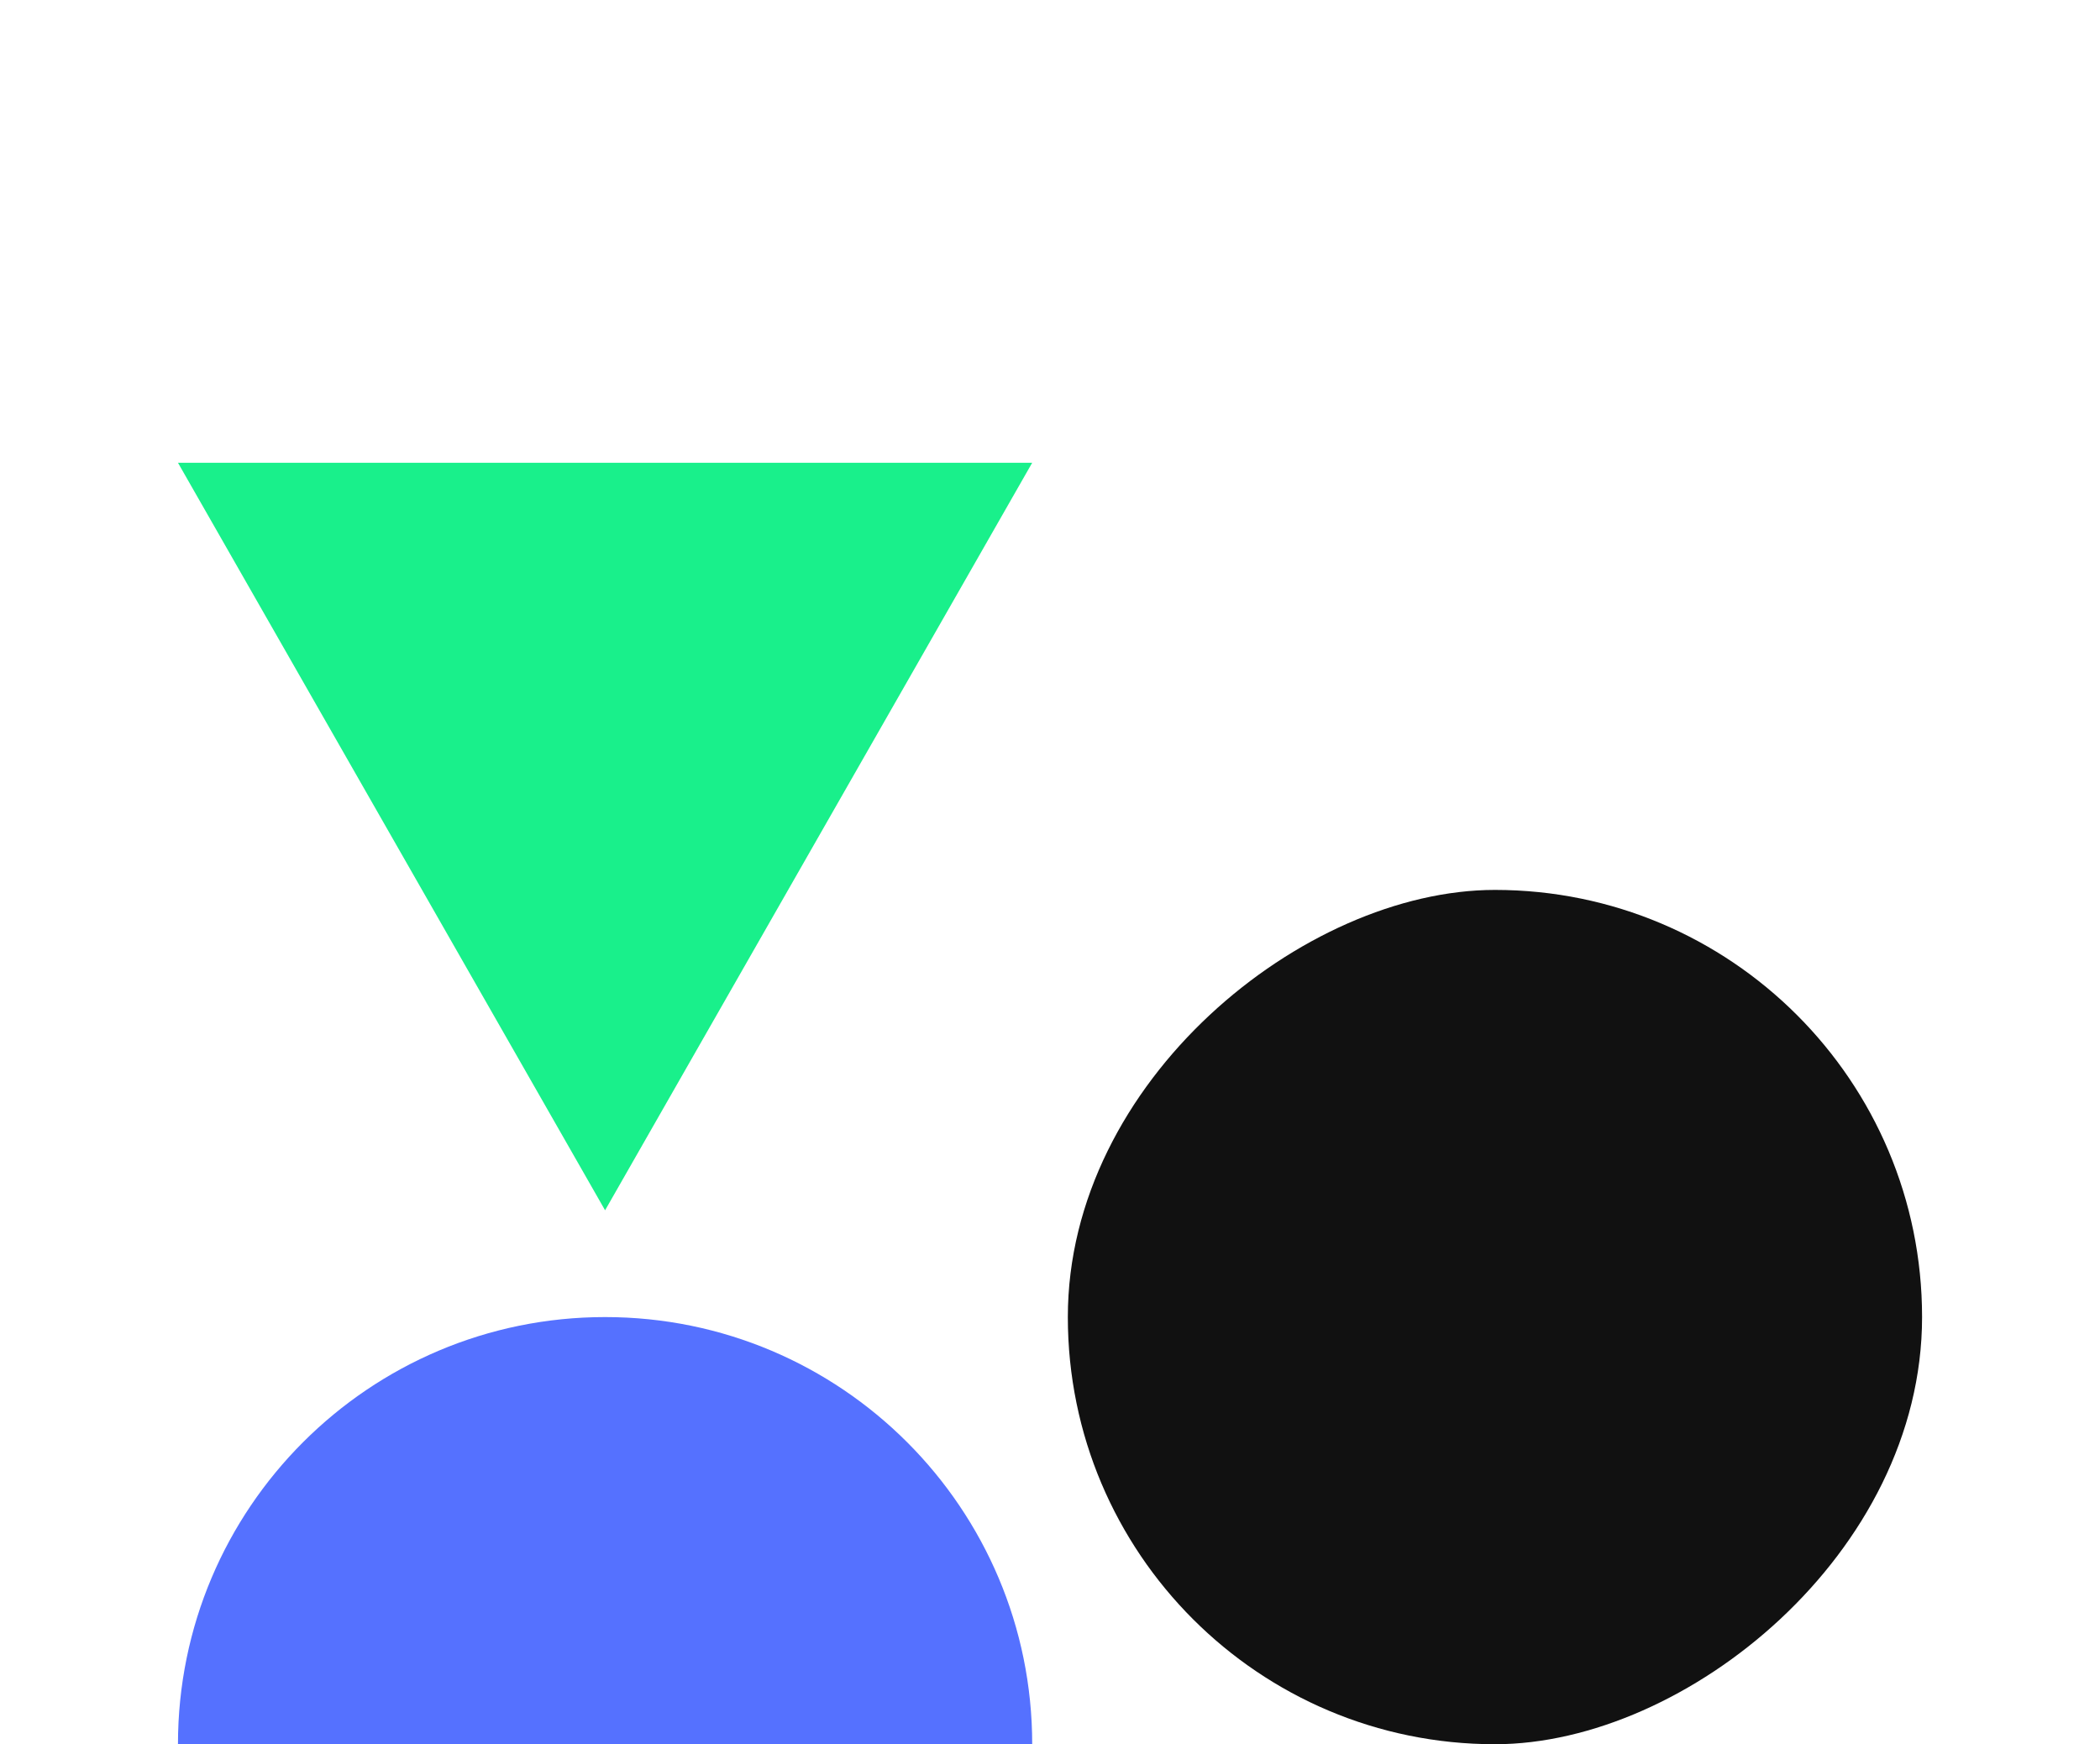
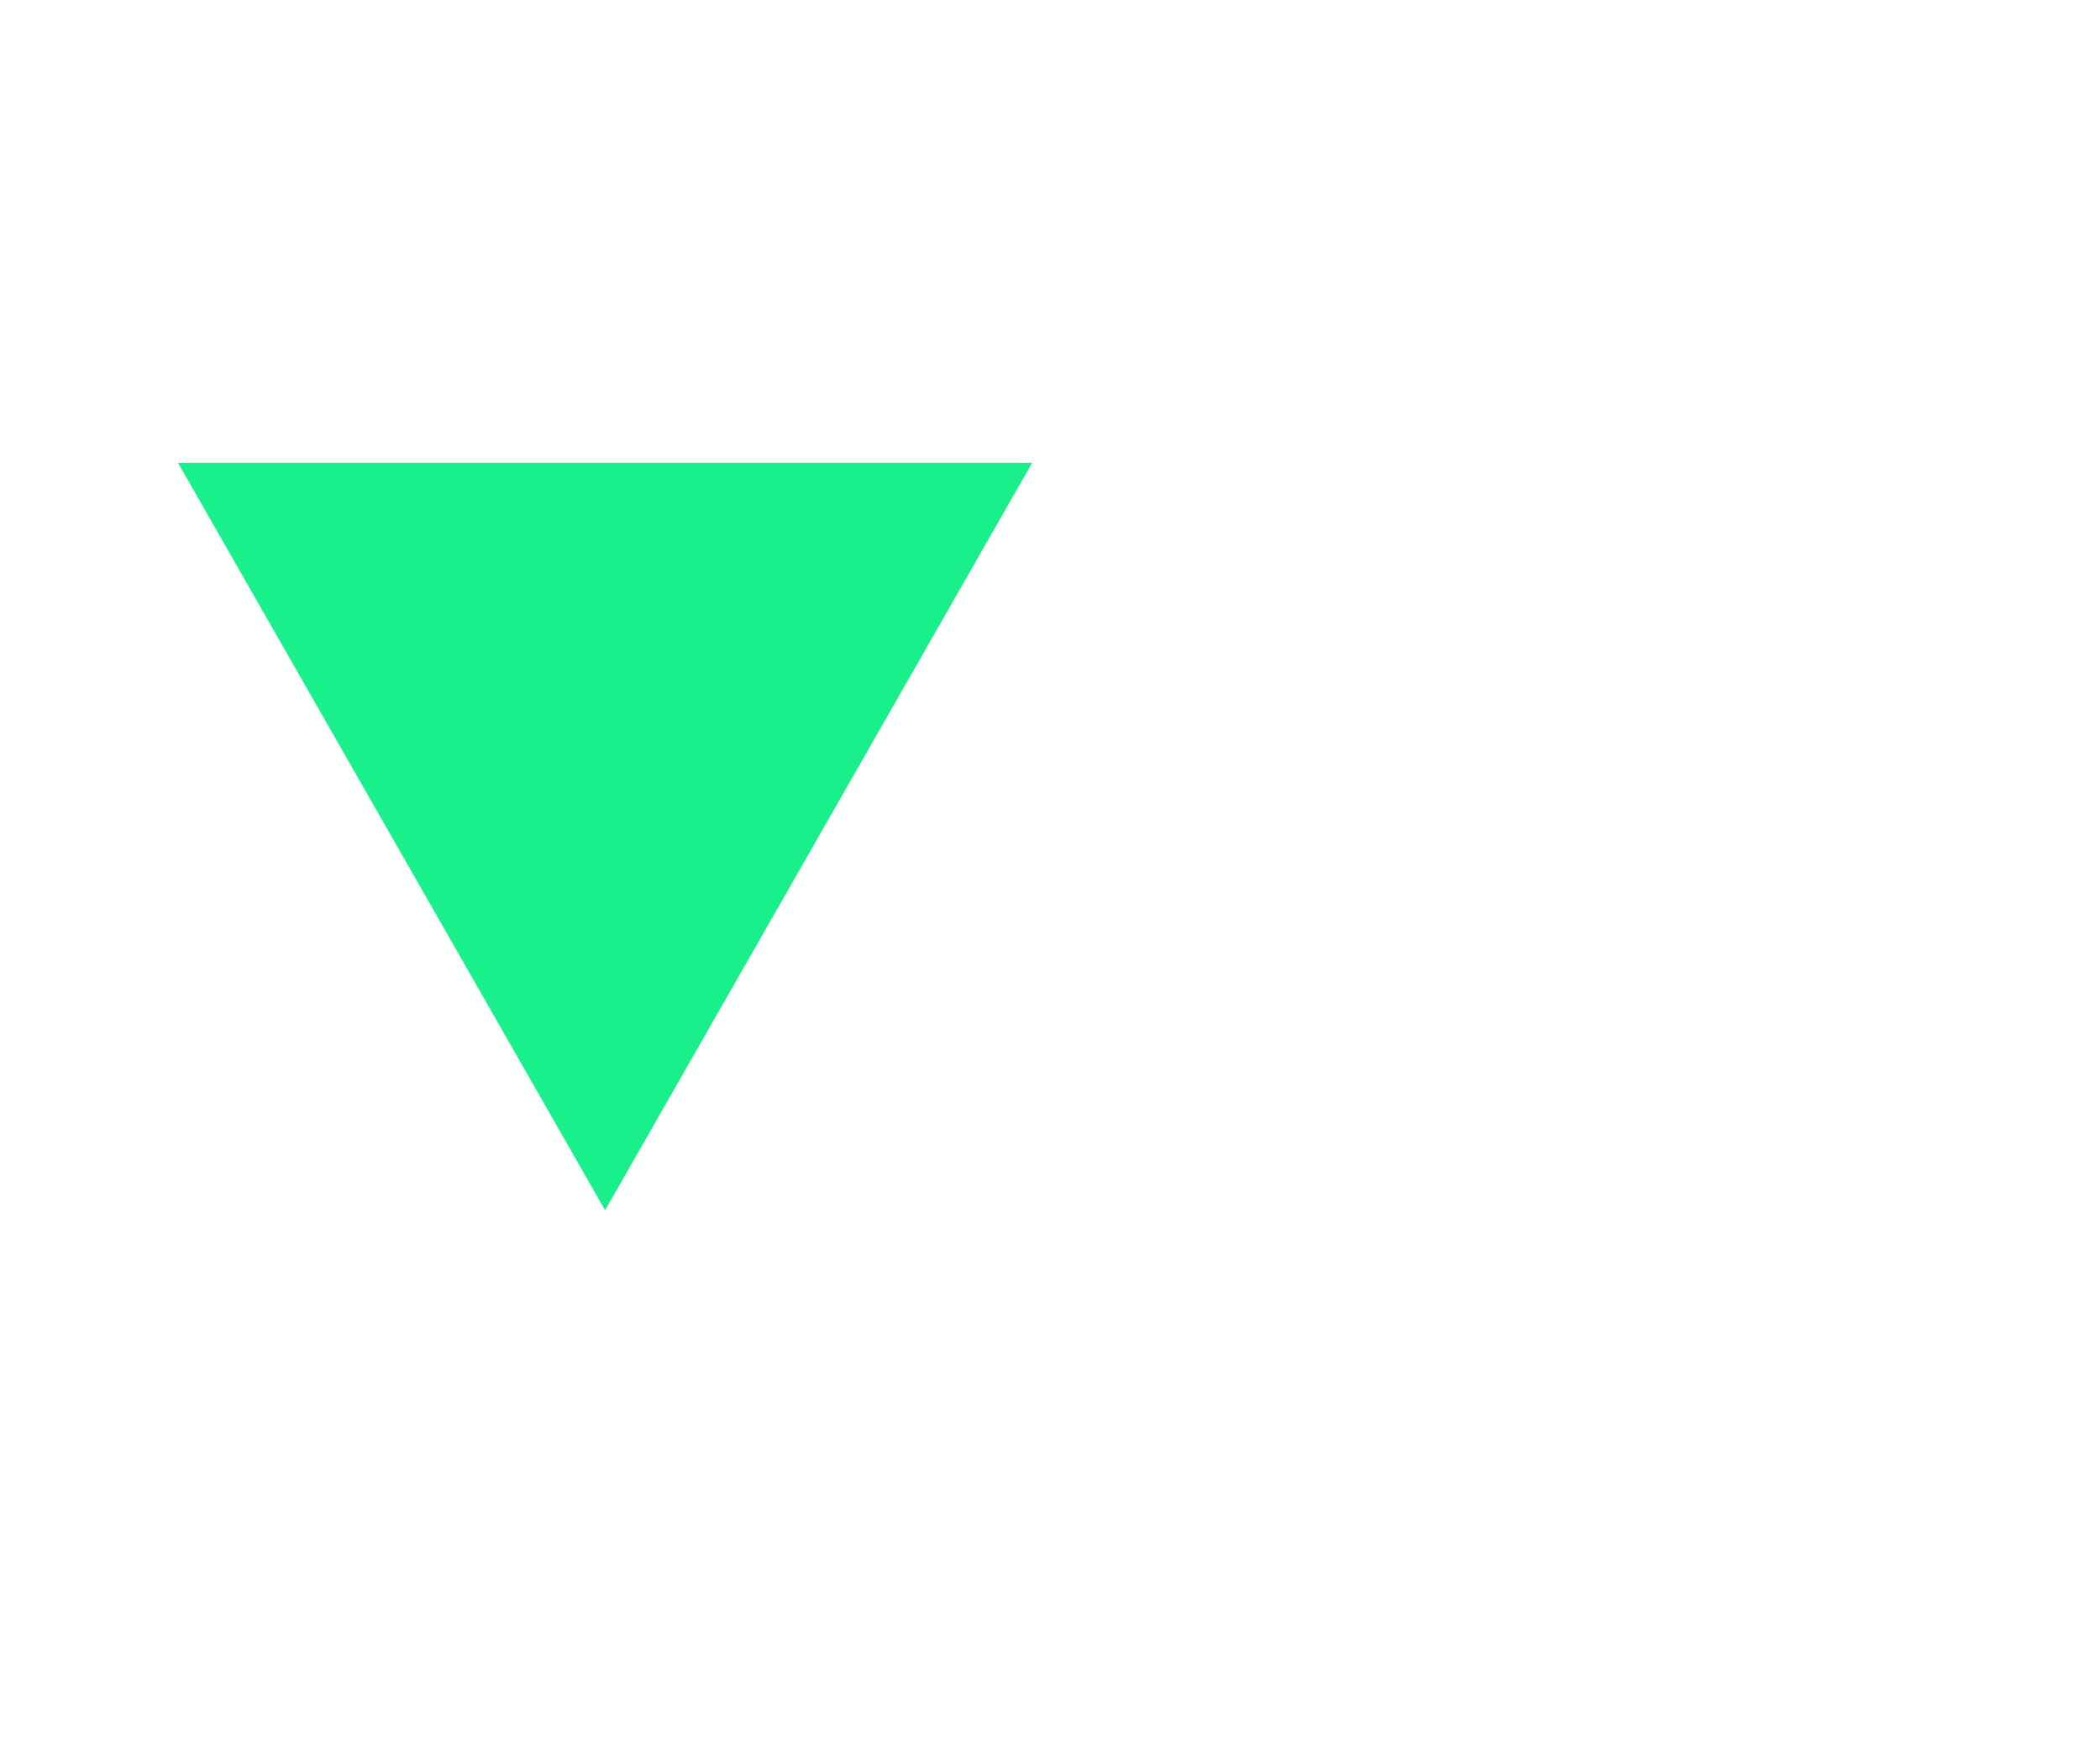
<svg xmlns="http://www.w3.org/2000/svg" width="59" height="49" viewBox="0 0 59 49" fill="none">
-   <path d="M17 49C10.373 49 5 49 5 49C5 42.373 10.373 37 17 37C23.627 37 29 42.373 29 49C29 49 23.627 49 17 49Z" fill="#5571FF" />
  <path d="M17 34L5 13L29 13L17 34Z" fill="#19F08B" />
-   <rect x="54.001" y="25" width="24" height="24" rx="12" transform="rotate(90 54.001 25)" fill="#111111" />
</svg>